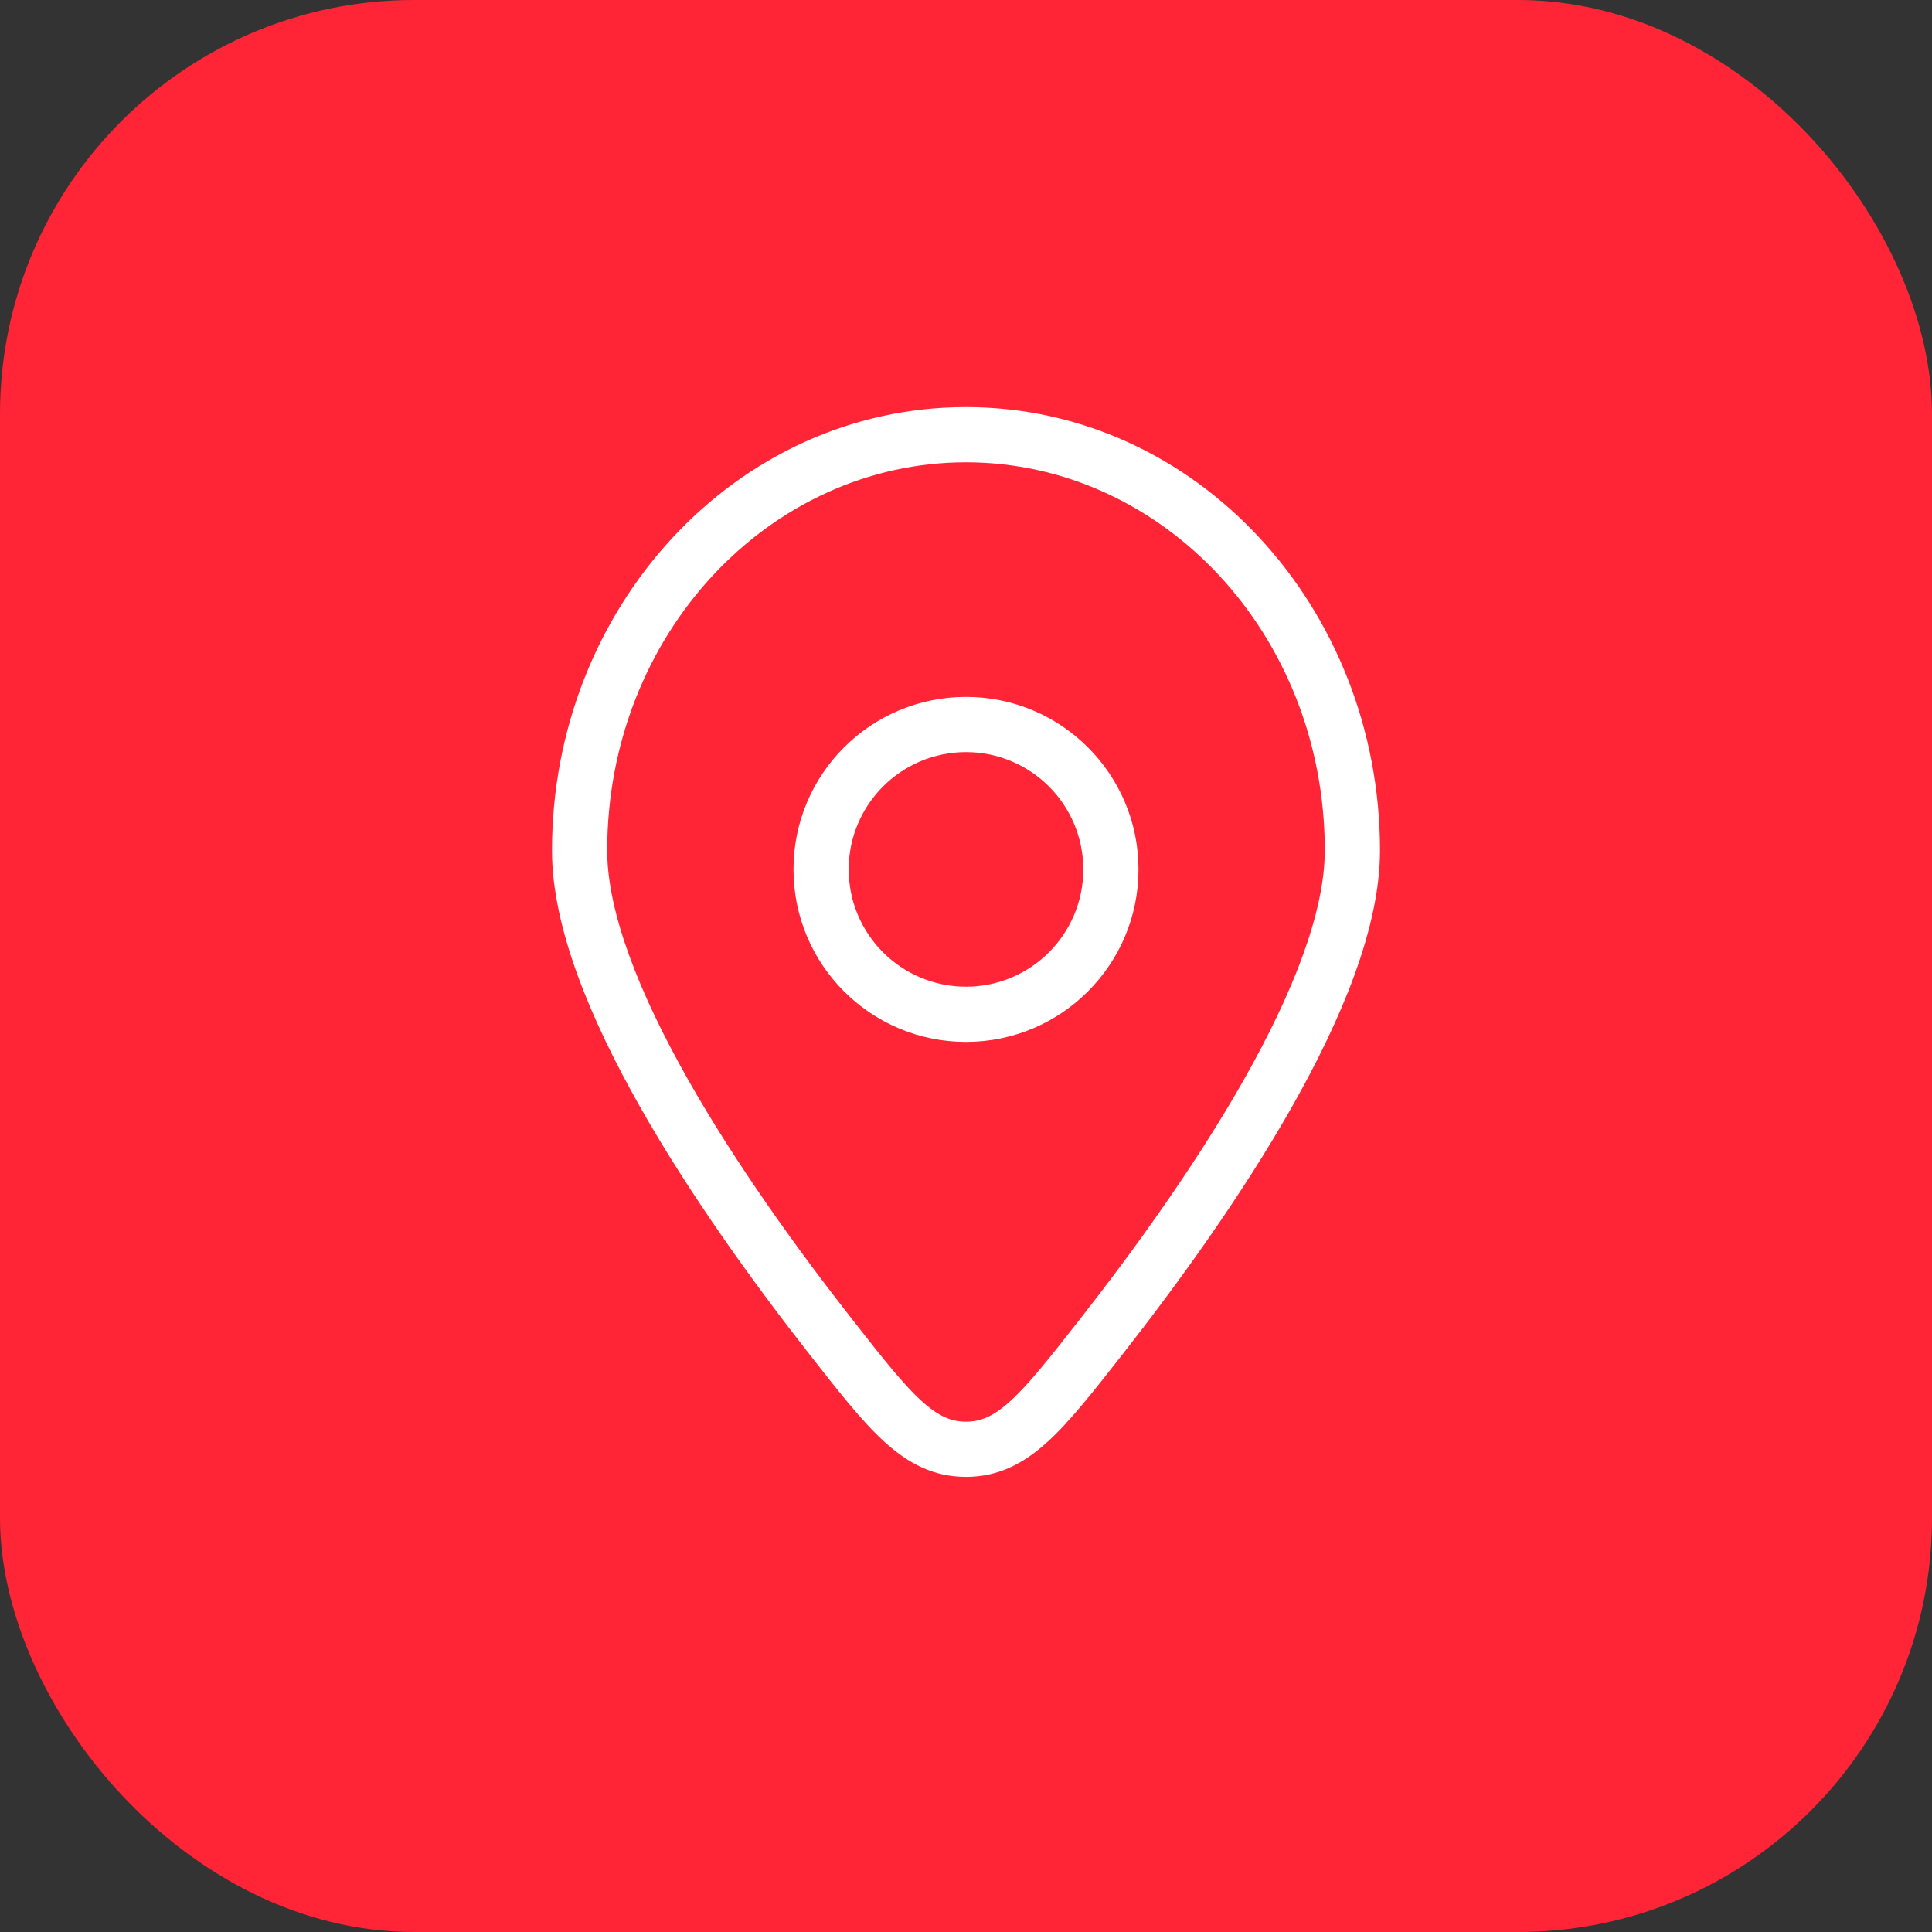
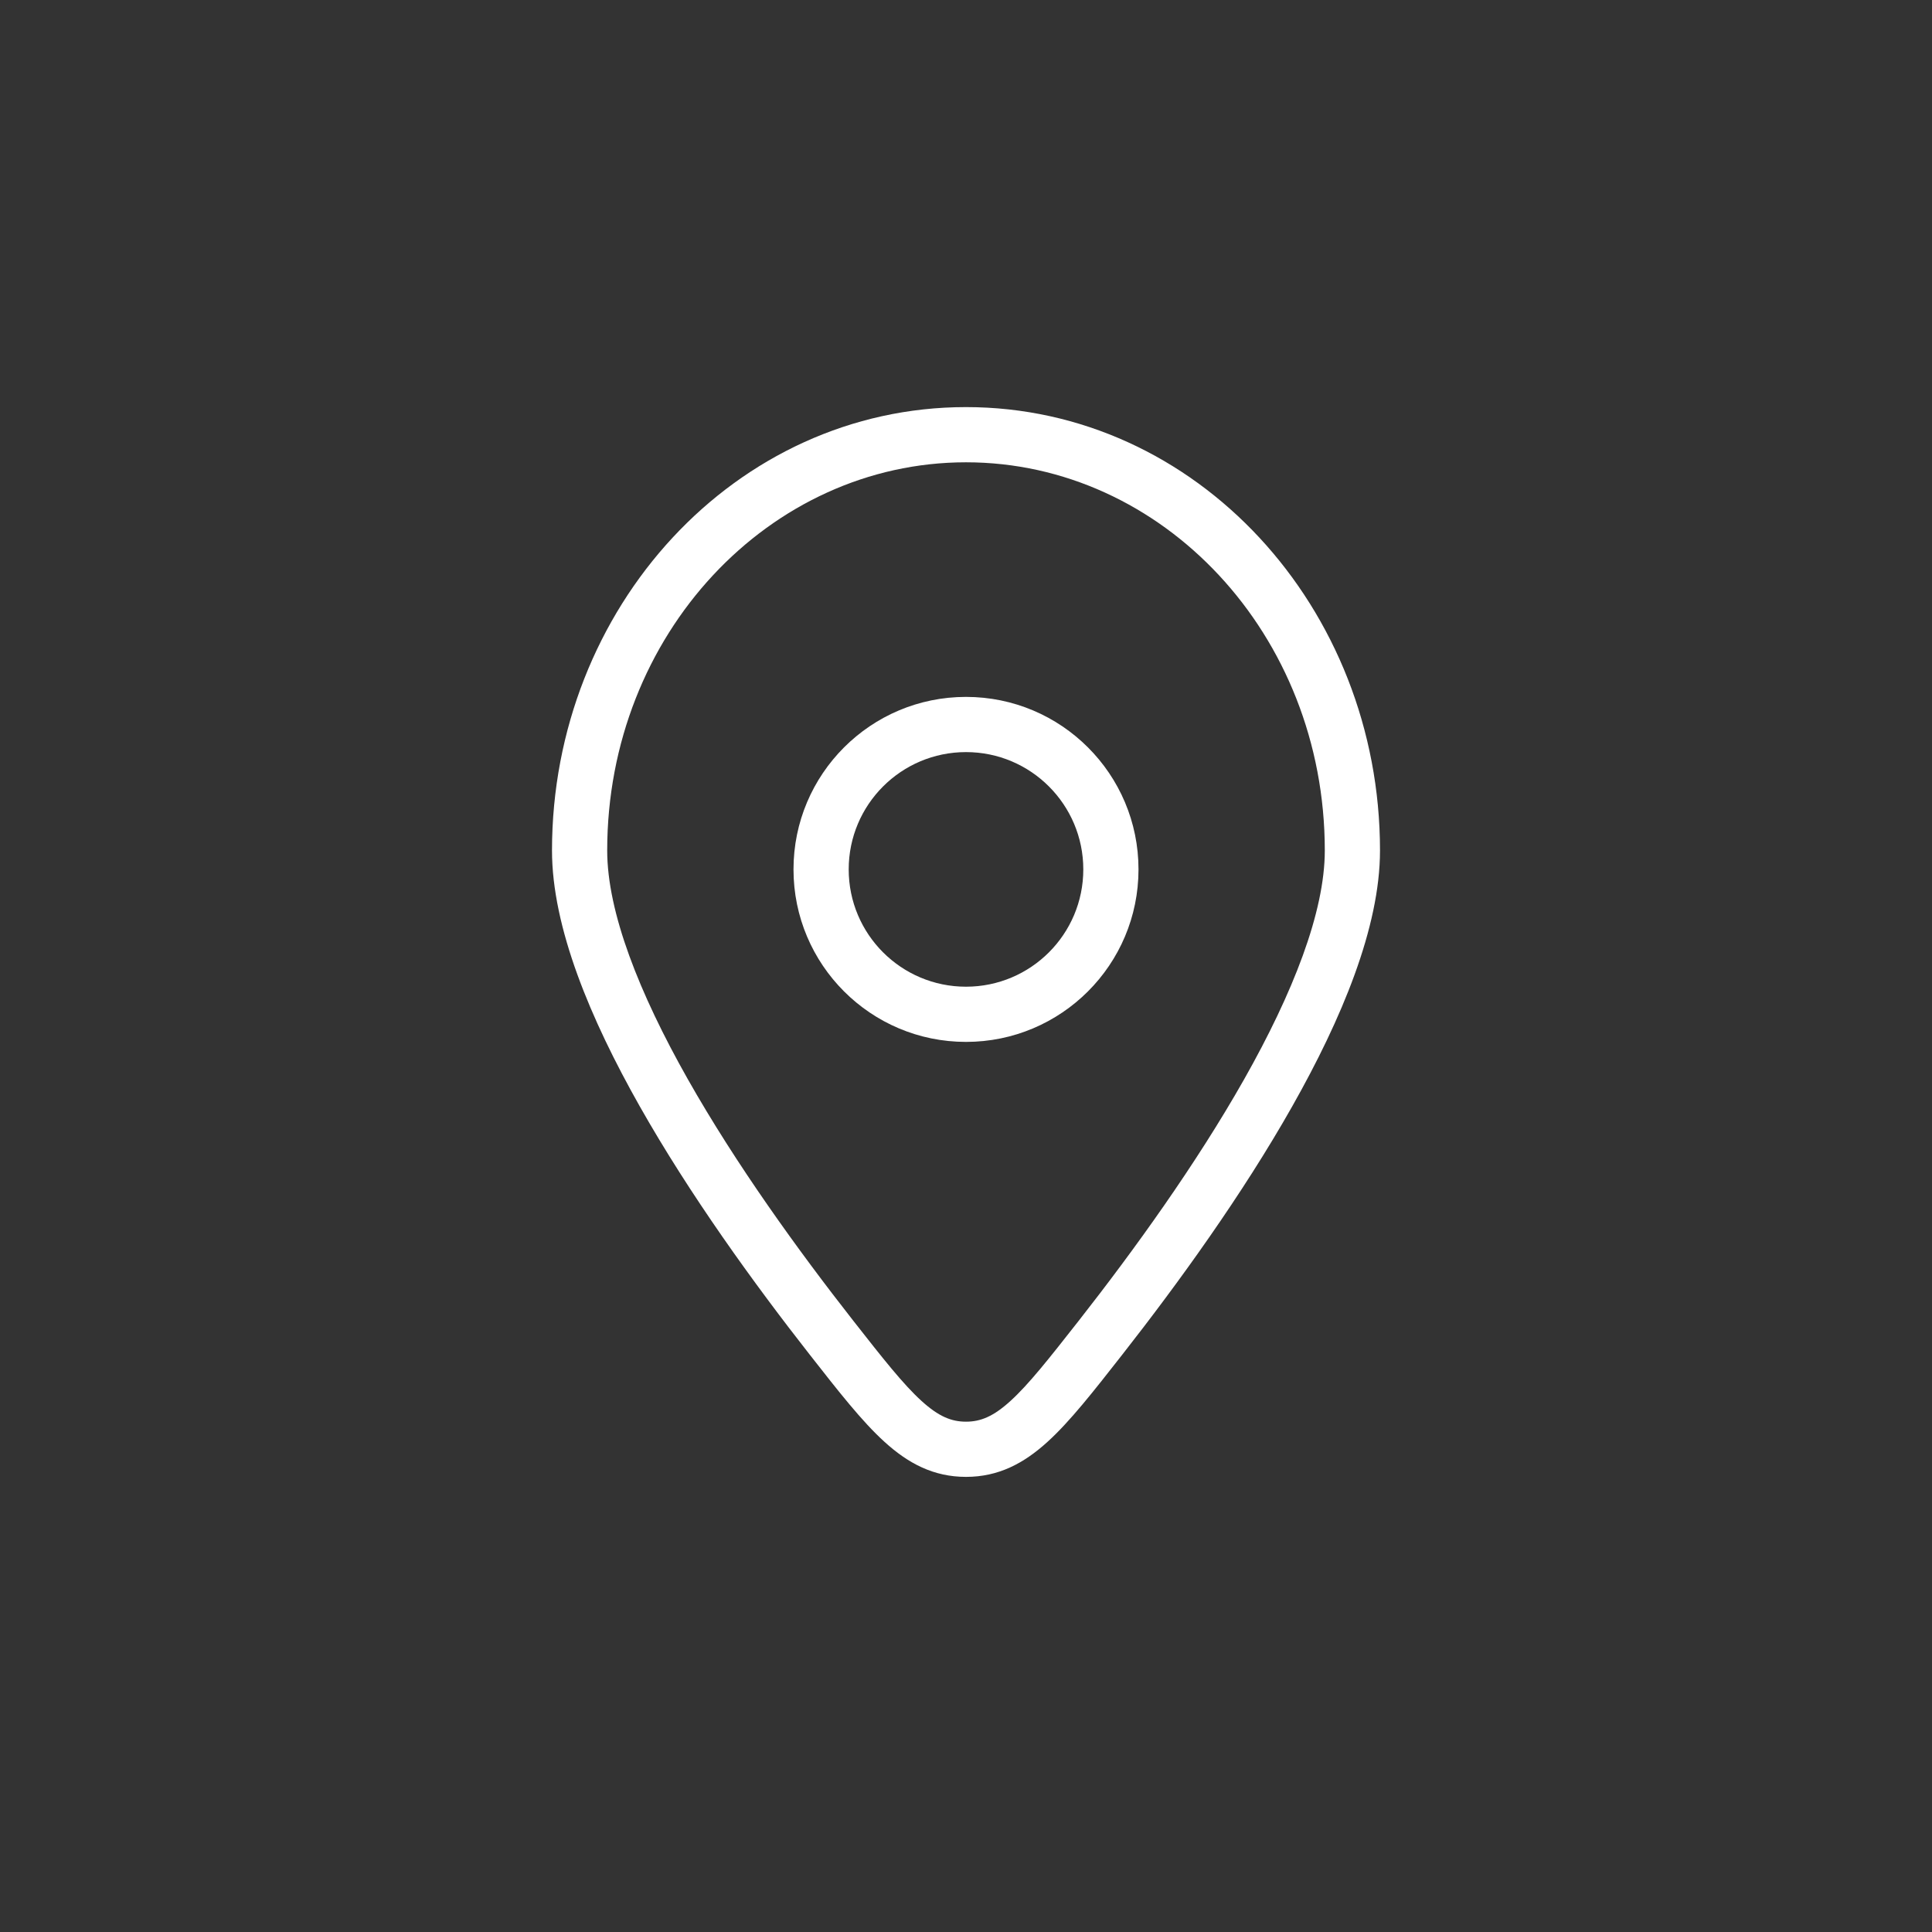
<svg xmlns="http://www.w3.org/2000/svg" width="70" height="70" viewBox="0 0 70 70" fill="none">
  <rect x="0" y="0" width="70" height="70" fill="#333333" stroke="none" />
-   <rect width="70" height="70" rx="15" fill="#FF2536" />
  <path d="M39.866 48.476L39.08 47.859L39.08 47.859L39.866 48.476ZM30.134 48.476L29.347 49.093L30.134 48.476ZM35 52.51L35 51.51L35 52.51ZM48 30.815C48 33.048 46.844 35.98 45.079 39.102C43.335 42.184 41.086 45.301 39.08 47.859L40.653 49.093C42.689 46.496 45.007 43.292 46.819 40.087C48.61 36.921 50 33.6 50 30.815H48ZM30.921 47.859C28.915 45.301 26.665 42.184 24.921 39.102C23.156 35.98 22 33.048 22 30.815H20C20 33.6 21.39 36.921 23.181 40.087C24.994 43.292 27.311 46.496 29.347 49.093L30.921 47.859ZM22 30.815C22 22.977 27.888 16.75 35 16.75V14.75C26.648 14.75 20 22.013 20 30.815H22ZM35 16.75C42.112 16.75 48 22.977 48 30.815H50C50 22.013 43.352 14.75 35 14.75V16.75ZM39.08 47.859C38.003 49.231 37.272 50.159 36.609 50.761C35.989 51.324 35.528 51.51 35 51.51L35 53.51C36.175 53.51 37.093 53.023 37.953 52.241C38.771 51.499 39.621 50.41 40.653 49.093L39.08 47.859ZM29.347 49.093C30.379 50.41 31.229 51.499 32.047 52.241C32.907 53.023 33.825 53.51 35 53.51L35 51.51C34.472 51.51 34.011 51.324 33.391 50.761C32.728 50.159 31.997 49.231 30.921 47.859L29.347 49.093ZM28.75 31.5C28.75 34.952 31.548 37.75 35 37.75V35.75C32.653 35.75 30.75 33.847 30.75 31.5H28.75ZM35 37.75C38.452 37.75 41.25 34.952 41.25 31.5H39.25C39.25 33.847 37.347 35.75 35 35.75V37.75ZM41.25 31.5C41.25 28.048 38.452 25.25 35 25.25V27.25C37.347 27.25 39.25 29.153 39.25 31.5H41.25ZM35 25.25C31.548 25.25 28.75 28.048 28.75 31.5H30.75C30.75 29.153 32.653 27.25 35 27.25V25.25Z" fill="white" />
</svg>